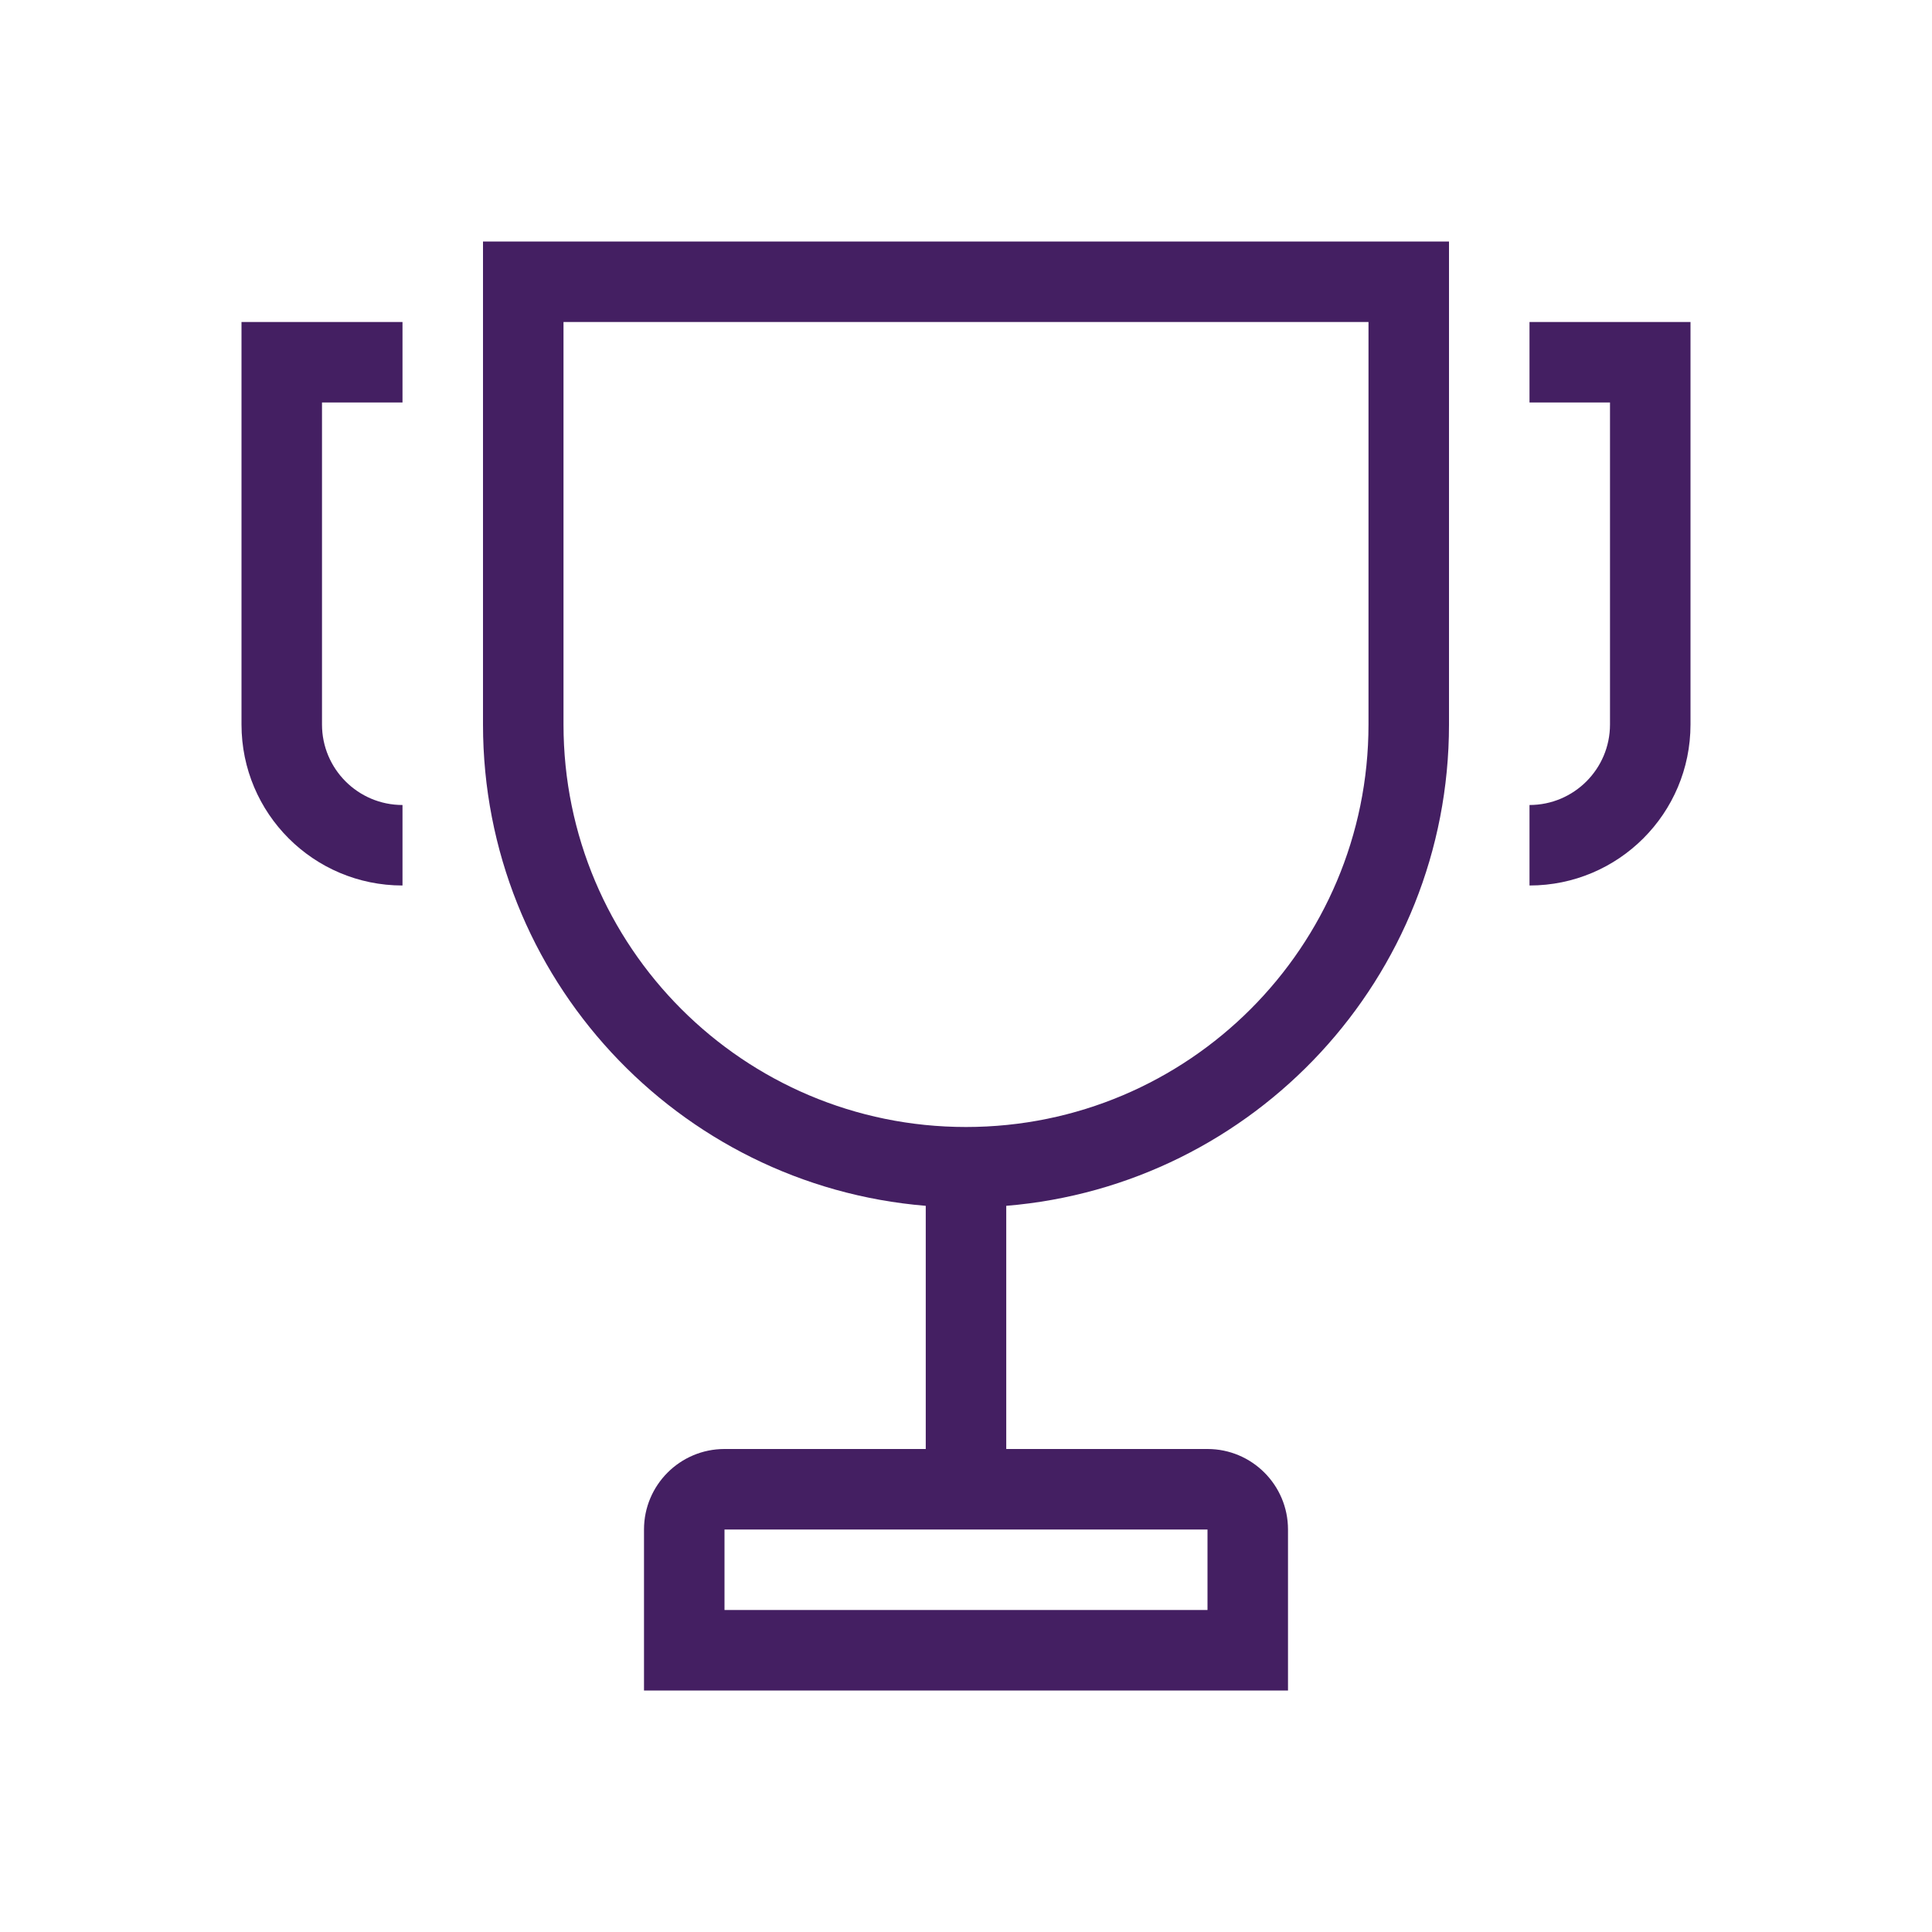
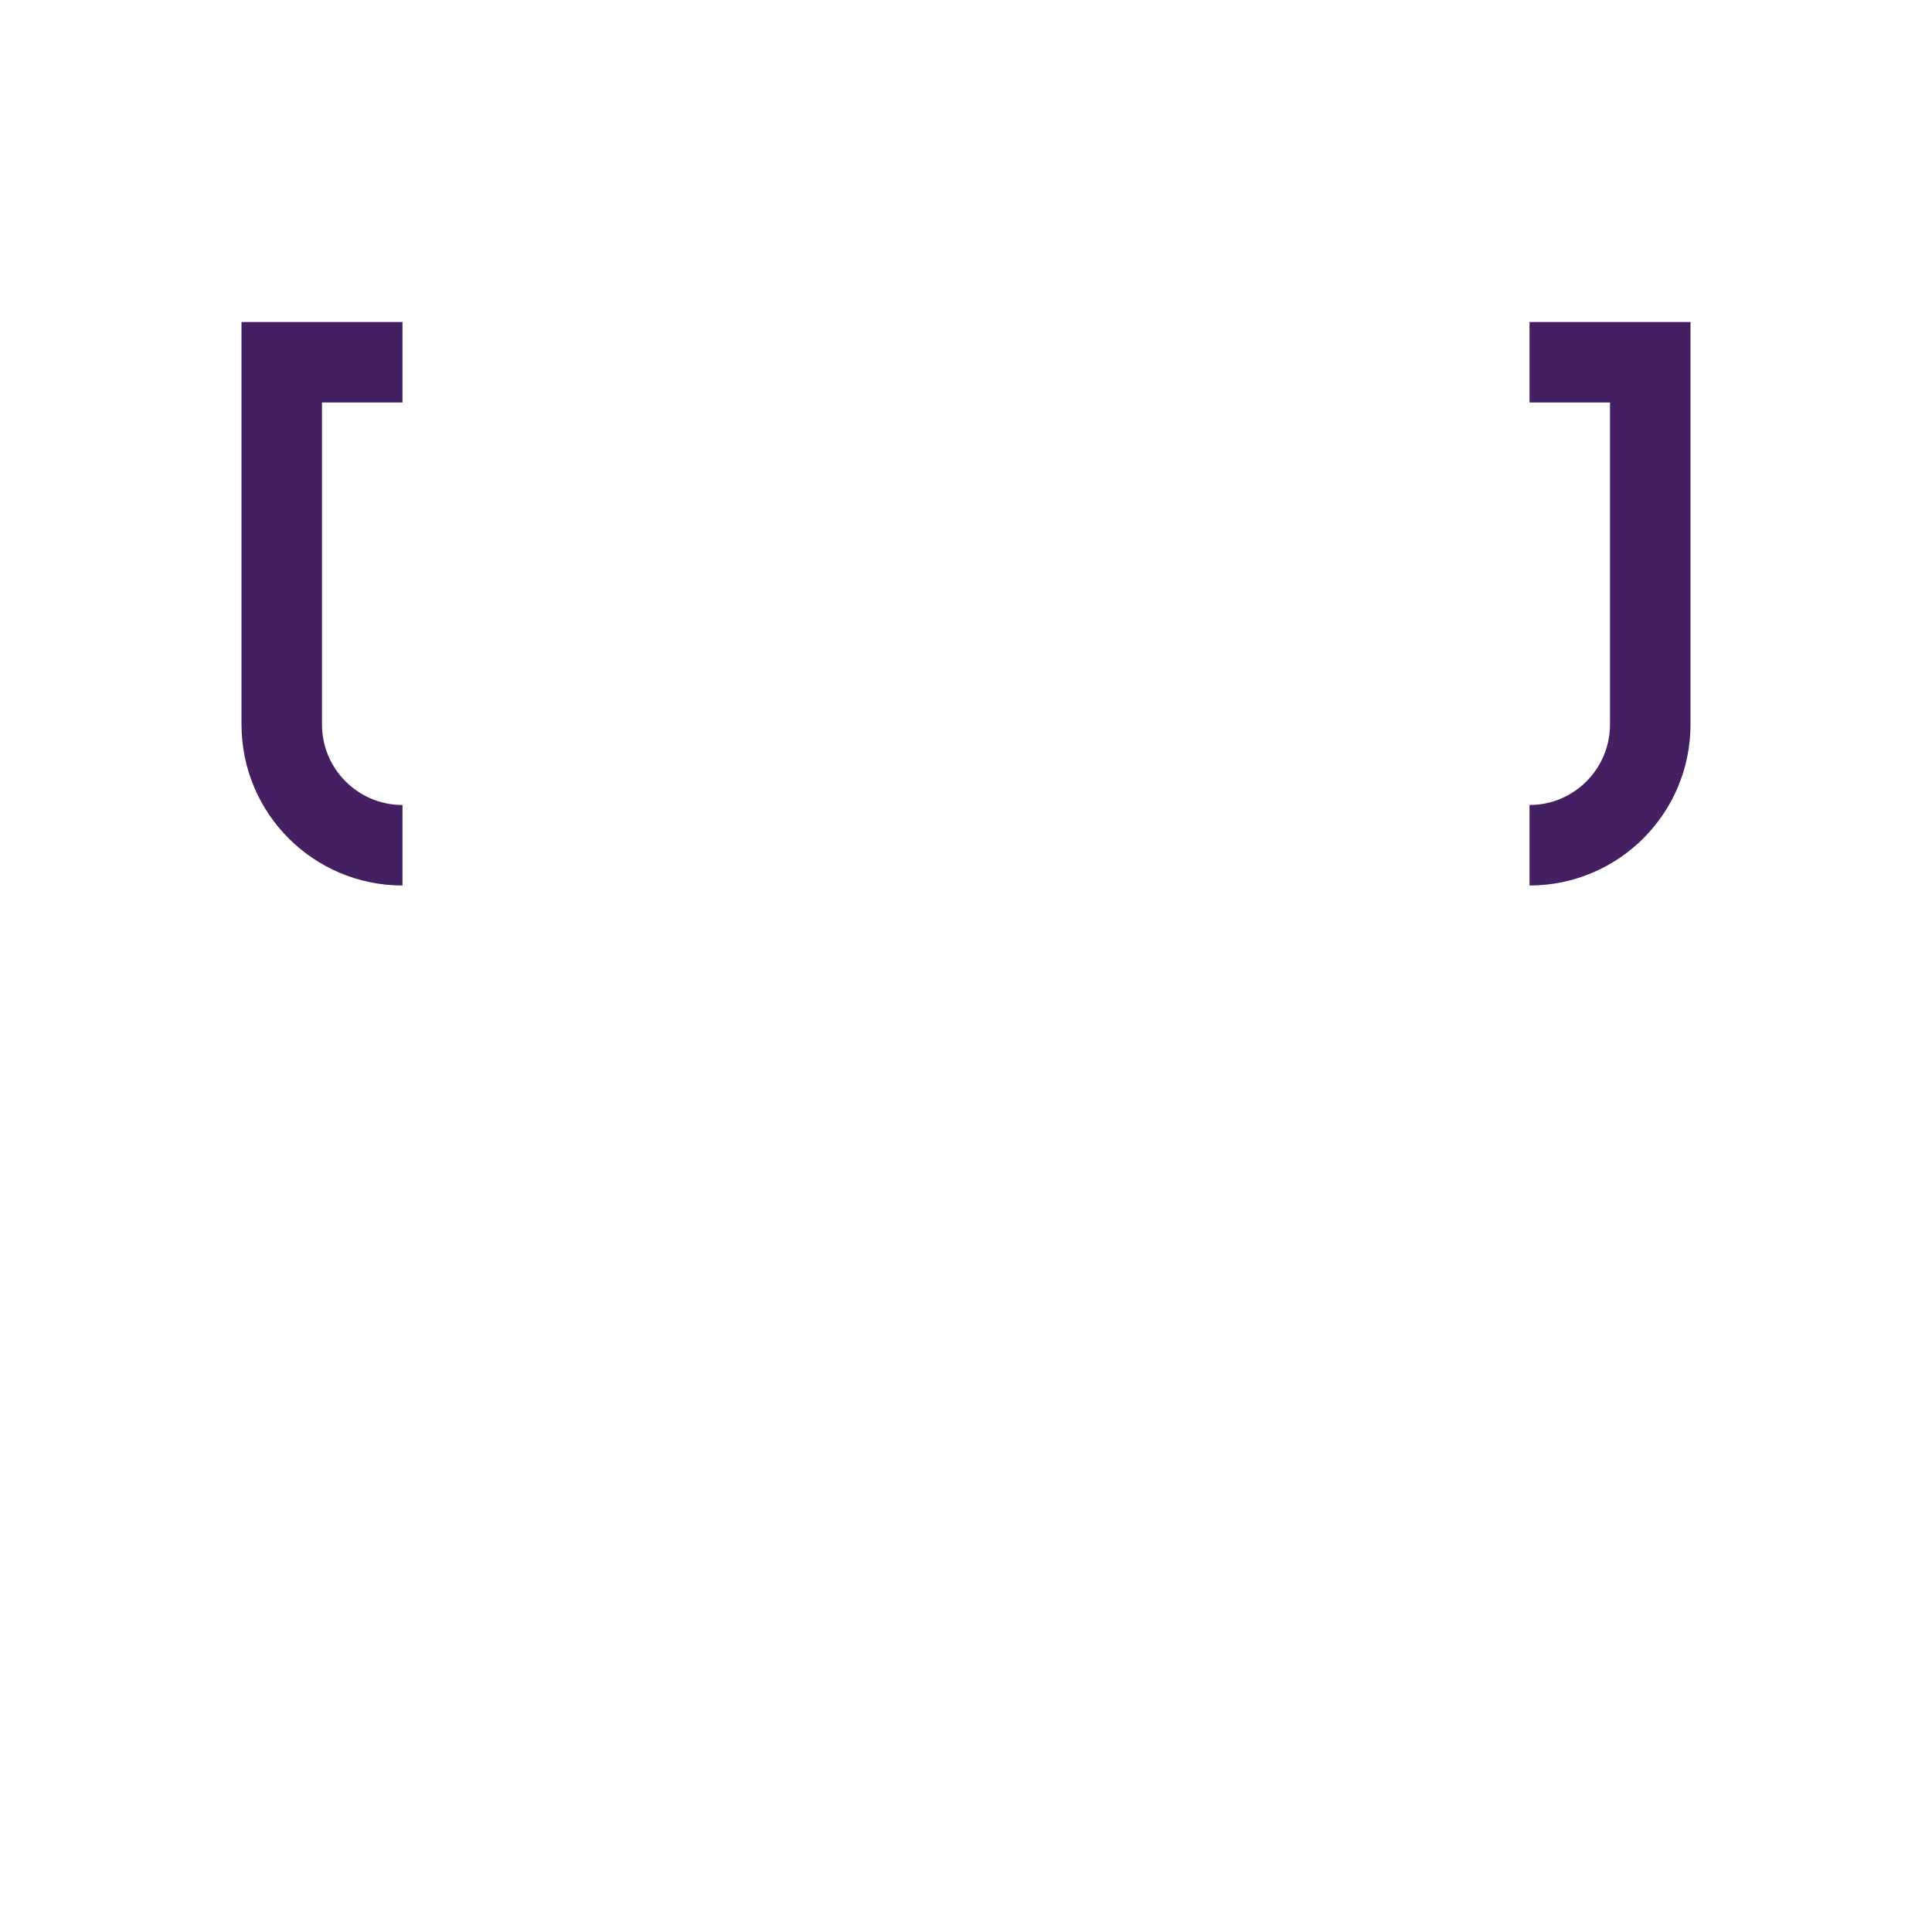
<svg xmlns="http://www.w3.org/2000/svg" width="30" height="30" viewBox="0 0 30 30" fill="none">
  <path d="M6.25 5H3.75V11.25C3.75 12.631 4.869 13.75 6.25 13.75V12.5C5.56 12.5 5 11.94 5 11.25V6.25H6.25V5Z" fill="#441F62" />
  <path d="M23.75 13.75C25.131 13.75 26.25 12.631 26.25 11.25V5H23.75V6.25H25V11.25C25 11.94 24.44 12.5 23.75 12.5V13.75Z" fill="#441F62" />
-   <path fill-rule="evenodd" clip-rule="evenodd" d="M7.5 11.25V3.75H22.5V11.25C22.5 15.182 19.475 18.407 15.625 18.724V22.5H18.75C19.44 22.5 20 23.06 20 23.75V26.25H10V23.75C10 23.06 10.56 22.5 11.25 22.5H14.375V18.724C10.525 18.407 7.5 15.182 7.5 11.25ZM8.75 5H21.25V11.25C21.25 14.702 18.452 17.5 15 17.5C11.548 17.5 8.75 14.702 8.75 11.25V5ZM18.75 25V23.75H11.25V25H18.75Z" fill="#441F62" />
</svg>